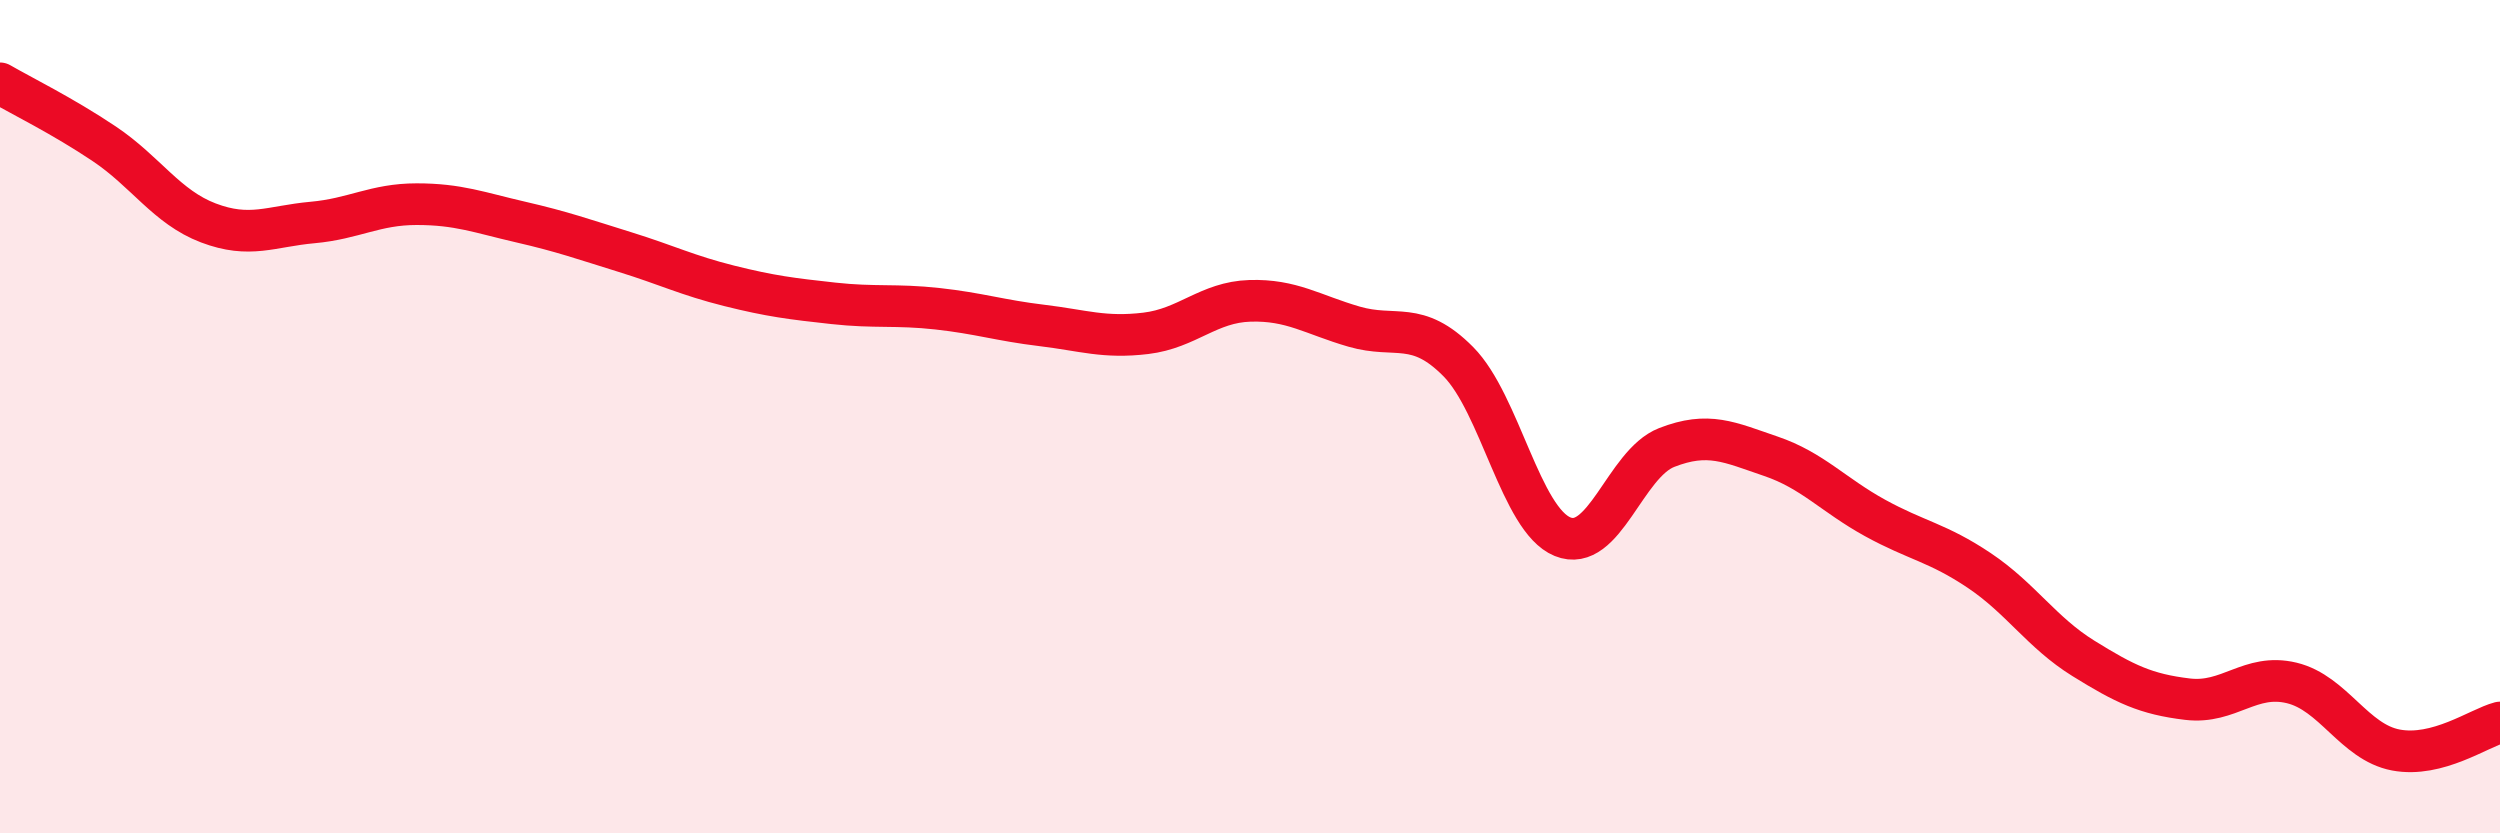
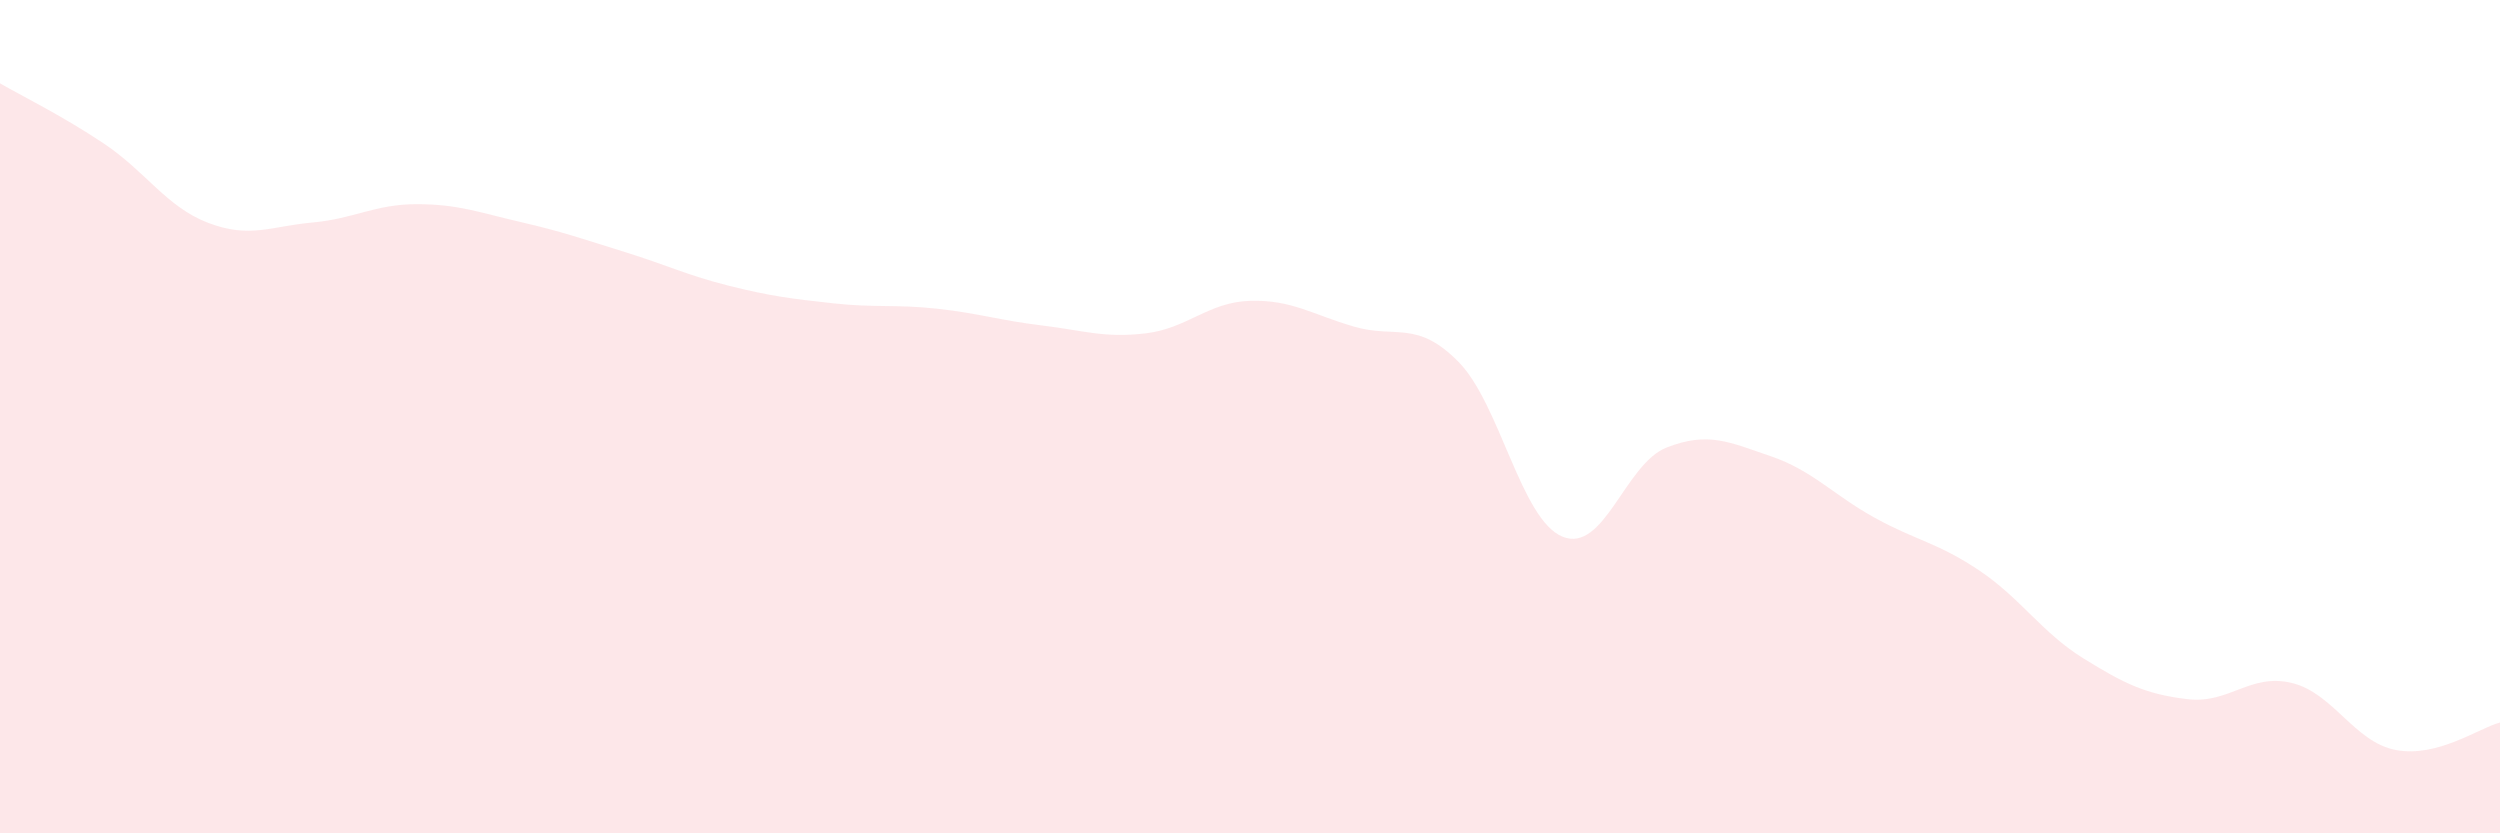
<svg xmlns="http://www.w3.org/2000/svg" width="60" height="20" viewBox="0 0 60 20">
  <path d="M 0,2 C 0.5,2.29 1.5,2.78 2.5,3.45 C 3.5,4.12 4,4.97 5,5.35 C 6,5.73 6.5,5.43 7.5,5.34 C 8.5,5.25 9,4.9 10,4.9 C 11,4.9 11.5,5.1 12.5,5.33 C 13.5,5.56 14,5.74 15,6.05 C 16,6.36 16.5,6.61 17.5,6.86 C 18.5,7.11 19,7.17 20,7.28 C 21,7.39 21.5,7.3 22.5,7.41 C 23.5,7.52 24,7.69 25,7.81 C 26,7.93 26.5,8.12 27.5,8 C 28.5,7.88 29,7.25 30,7.22 C 31,7.19 31.5,7.55 32.5,7.84 C 33.5,8.13 34,7.67 35,8.68 C 36,9.69 36.5,12.47 37.5,12.88 C 38.5,13.29 39,11.13 40,10.74 C 41,10.35 41.5,10.61 42.5,10.95 C 43.5,11.29 44,11.88 45,12.43 C 46,12.98 46.5,13.02 47.5,13.69 C 48.5,14.36 49,15.18 50,15.8 C 51,16.42 51.5,16.66 52.5,16.78 C 53.5,16.9 54,16.15 55,16.39 C 56,16.63 56.5,17.81 57.5,18 C 58.5,18.19 59.5,17.47 60,17.34L60 20L0 20Z" fill="#EB0A25" opacity="0.1" stroke-linecap="round" stroke-linejoin="round" />
-   <path d="M 0,2 C 0.5,2.29 1.5,2.78 2.5,3.45 C 3.5,4.12 4,4.97 5,5.35 C 6,5.73 6.5,5.43 7.5,5.34 C 8.5,5.25 9,4.9 10,4.9 C 11,4.9 11.5,5.1 12.5,5.33 C 13.5,5.56 14,5.74 15,6.05 C 16,6.36 16.5,6.61 17.5,6.86 C 18.5,7.11 19,7.17 20,7.28 C 21,7.39 21.5,7.3 22.5,7.41 C 23.5,7.52 24,7.69 25,7.81 C 26,7.93 26.5,8.12 27.5,8 C 28.5,7.88 29,7.25 30,7.22 C 31,7.19 31.5,7.55 32.5,7.84 C 33.5,8.13 34,7.67 35,8.68 C 36,9.69 36.5,12.47 37.5,12.88 C 38.5,13.29 39,11.13 40,10.74 C 41,10.35 41.5,10.61 42.5,10.95 C 43.5,11.29 44,11.88 45,12.43 C 46,12.98 46.5,13.02 47.5,13.69 C 48.5,14.36 49,15.18 50,15.8 C 51,16.42 51.5,16.66 52.5,16.78 C 53.5,16.9 54,16.15 55,16.39 C 56,16.63 56.5,17.81 57.5,18 C 58.5,18.19 59.5,17.47 60,17.34" stroke="#EB0A25" stroke-width="1" fill="none" stroke-linecap="round" stroke-linejoin="round" />
</svg>